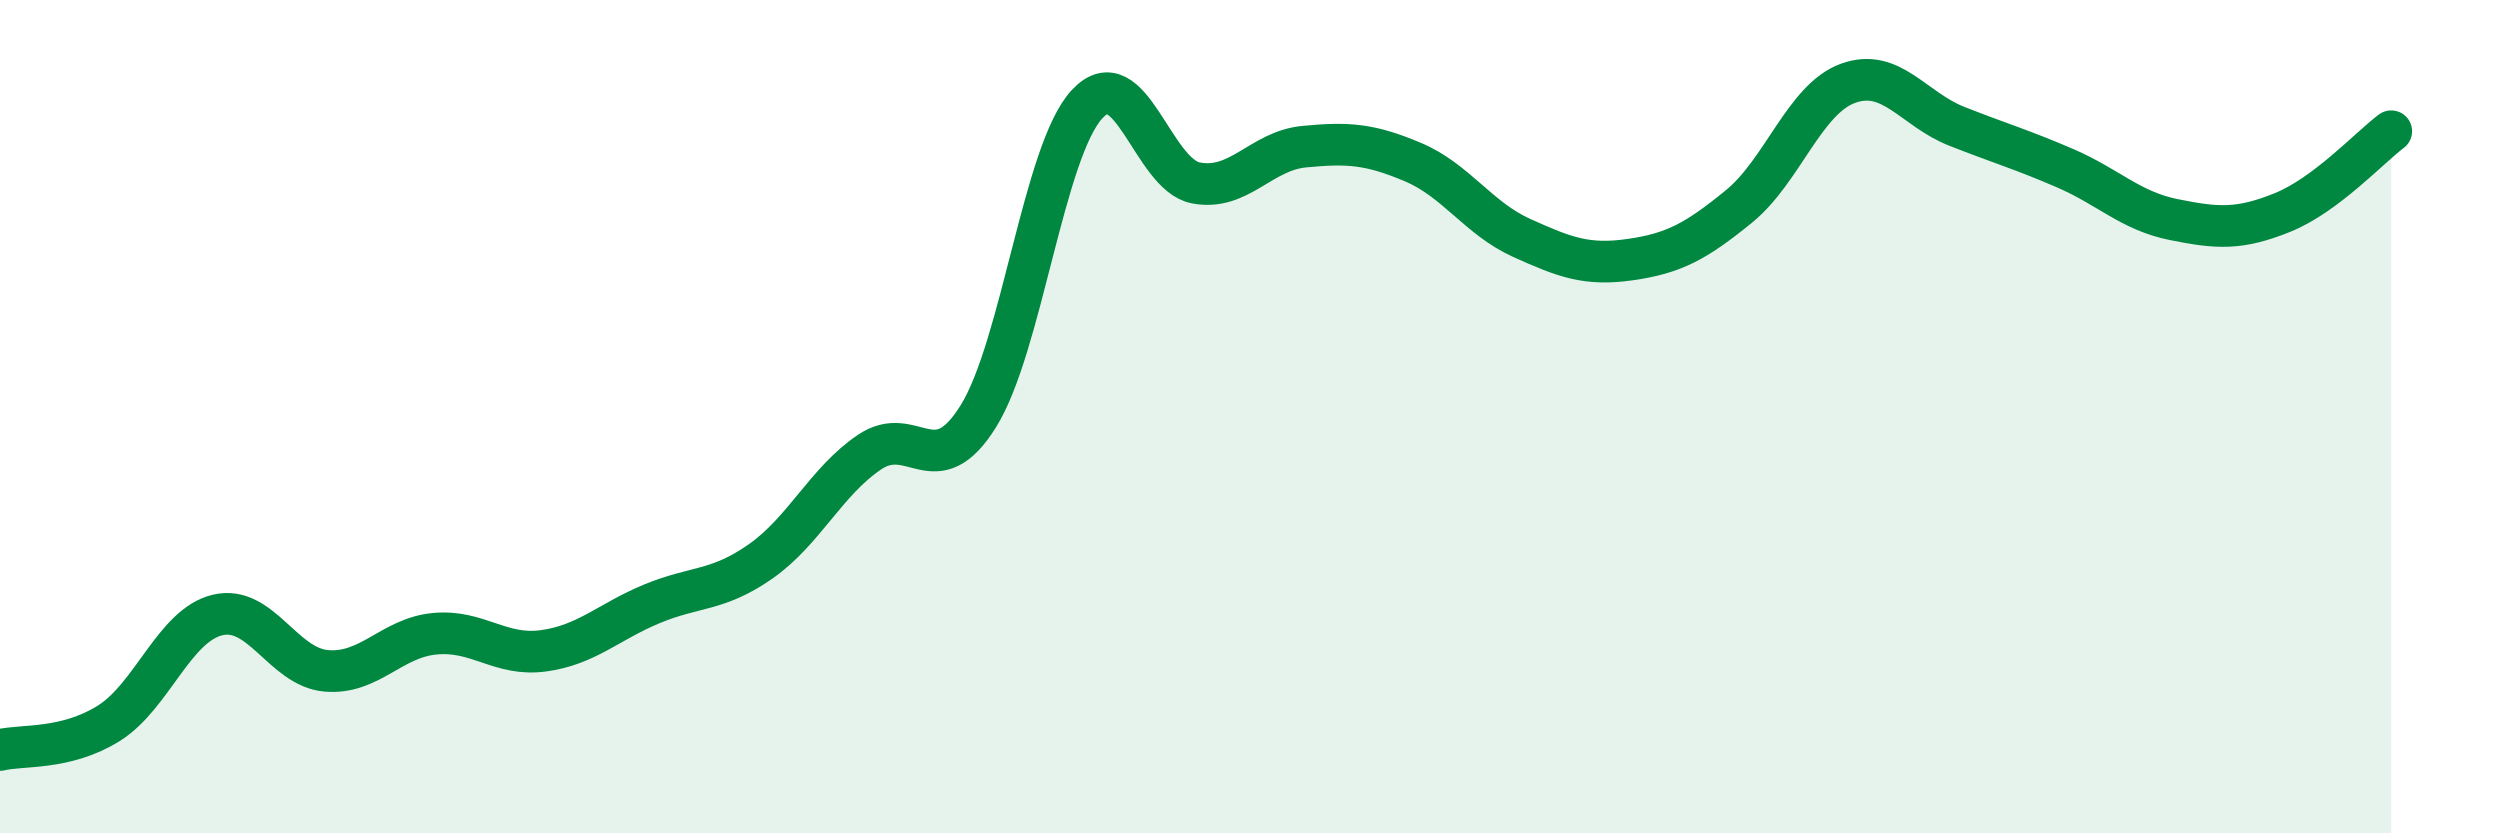
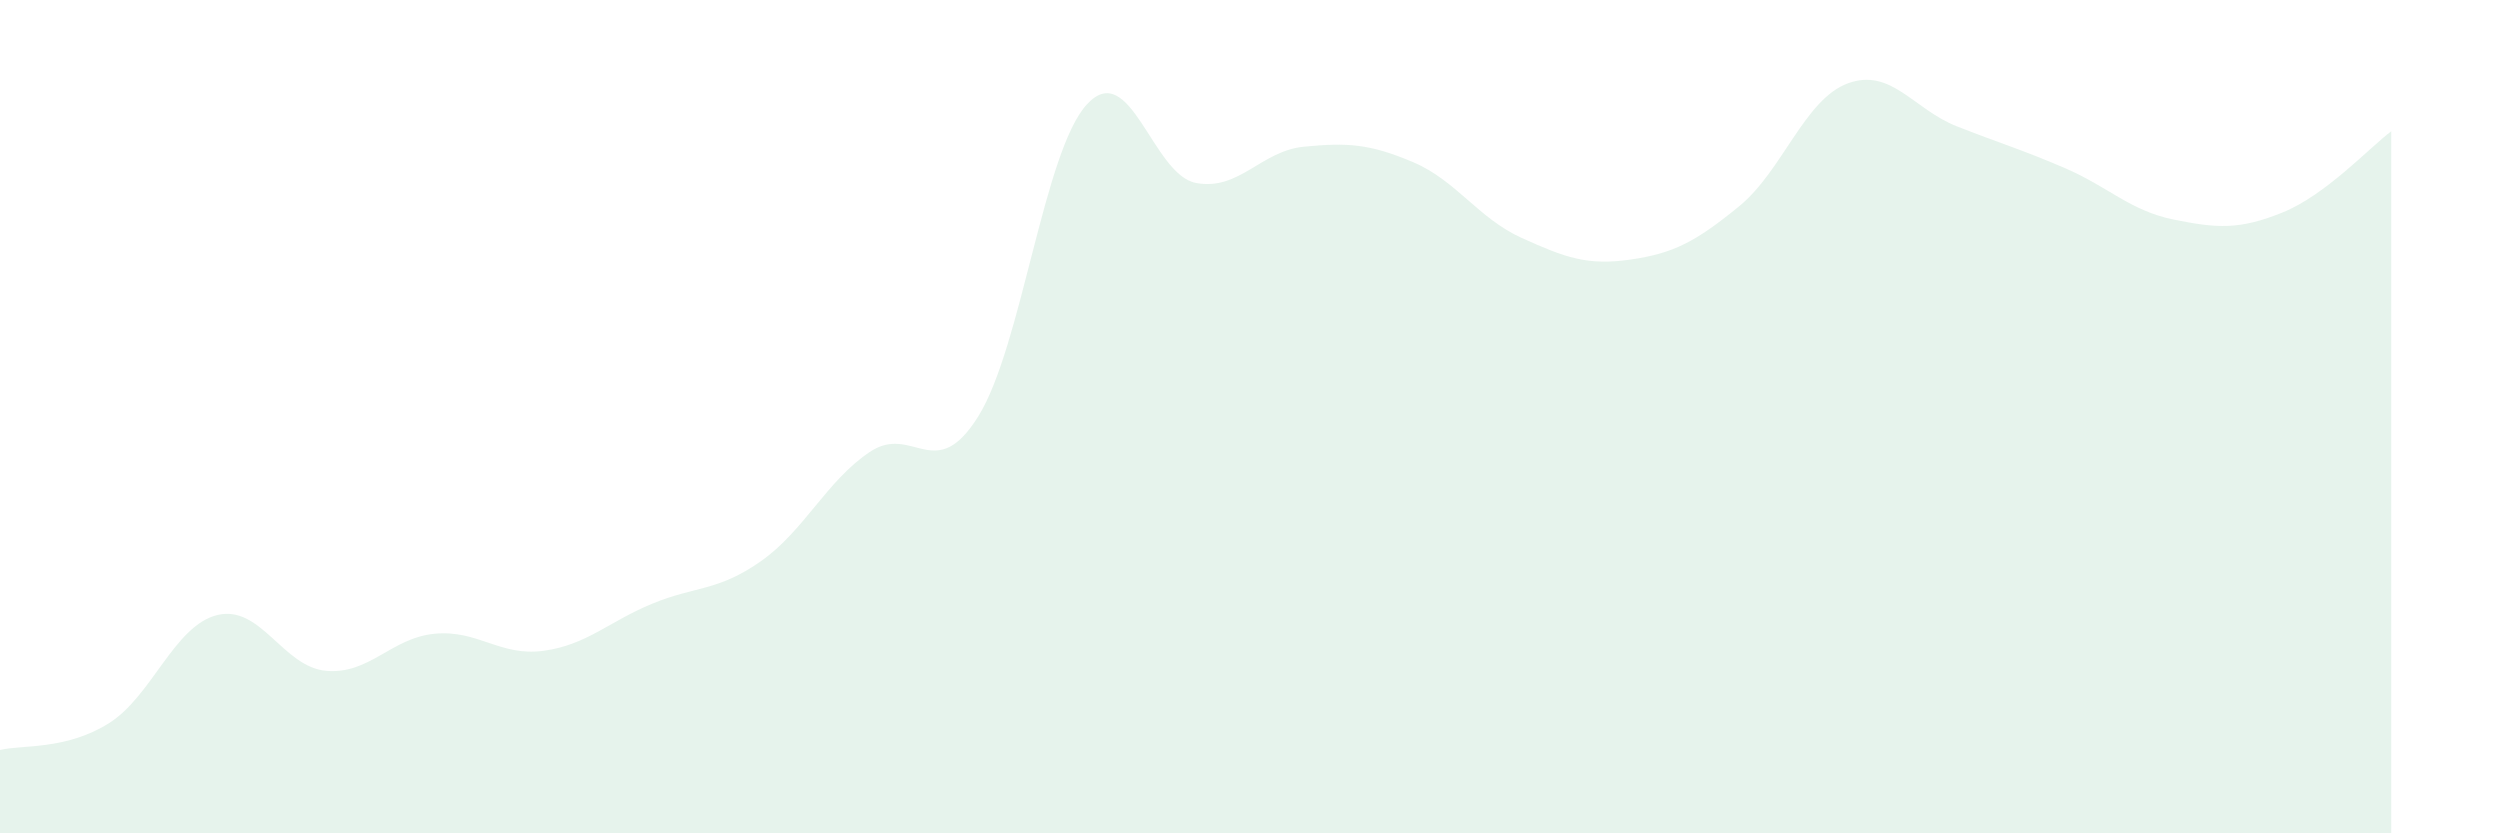
<svg xmlns="http://www.w3.org/2000/svg" width="60" height="20" viewBox="0 0 60 20">
  <path d="M 0,18 C 0.52,17.87 1.57,18.01 2.61,17.36 C 3.65,16.71 4.18,15.01 5.22,14.76 C 6.26,14.51 6.79,16.01 7.83,16.1 C 8.87,16.19 9.39,15.31 10.43,15.21 C 11.47,15.11 12,15.76 13.04,15.62 C 14.08,15.48 14.61,14.92 15.65,14.49 C 16.69,14.06 17.22,14.2 18.26,13.47 C 19.3,12.74 19.83,11.55 20.87,10.85 C 21.91,10.15 22.44,11.66 23.48,9.99 C 24.52,8.32 25.05,3.62 26.09,2.5 C 27.13,1.38 27.66,4.19 28.7,4.39 C 29.74,4.59 30.26,3.62 31.3,3.52 C 32.34,3.42 32.87,3.45 33.91,3.89 C 34.95,4.33 35.48,5.24 36.52,5.71 C 37.56,6.18 38.09,6.38 39.13,6.23 C 40.17,6.08 40.7,5.8 41.74,4.95 C 42.78,4.1 43.31,2.38 44.35,2 C 45.39,1.62 45.92,2.62 46.96,3.03 C 48,3.44 48.53,3.59 49.57,4.04 C 50.61,4.49 51.13,5.06 52.17,5.27 C 53.21,5.48 53.74,5.52 54.78,5.1 C 55.82,4.68 56.87,3.54 57.39,3.15L57.39 20L0 20Z" fill="#008740" opacity="0.1" stroke-linecap="round" stroke-linejoin="round" />
-   <path d="M 0,18 C 0.52,17.87 1.57,18.01 2.61,17.36 C 3.65,16.71 4.18,15.01 5.22,14.76 C 6.26,14.51 6.79,16.01 7.83,16.1 C 8.87,16.19 9.39,15.31 10.43,15.21 C 11.47,15.11 12,15.76 13.04,15.62 C 14.08,15.48 14.61,14.92 15.65,14.49 C 16.69,14.06 17.22,14.2 18.26,13.47 C 19.3,12.74 19.83,11.55 20.87,10.85 C 21.91,10.15 22.44,11.66 23.48,9.99 C 24.52,8.32 25.05,3.62 26.09,2.5 C 27.13,1.38 27.66,4.19 28.7,4.39 C 29.74,4.59 30.26,3.62 31.3,3.52 C 32.34,3.42 32.87,3.45 33.91,3.89 C 34.95,4.33 35.48,5.24 36.52,5.71 C 37.56,6.18 38.09,6.38 39.13,6.23 C 40.17,6.08 40.7,5.8 41.74,4.95 C 42.78,4.1 43.31,2.38 44.35,2 C 45.39,1.62 45.92,2.62 46.96,3.03 C 48,3.44 48.53,3.59 49.57,4.04 C 50.61,4.49 51.13,5.06 52.17,5.27 C 53.21,5.48 53.74,5.52 54.78,5.1 C 55.82,4.68 56.87,3.54 57.39,3.15" stroke="#008740" stroke-width="1" fill="none" stroke-linecap="round" stroke-linejoin="round" />
</svg>